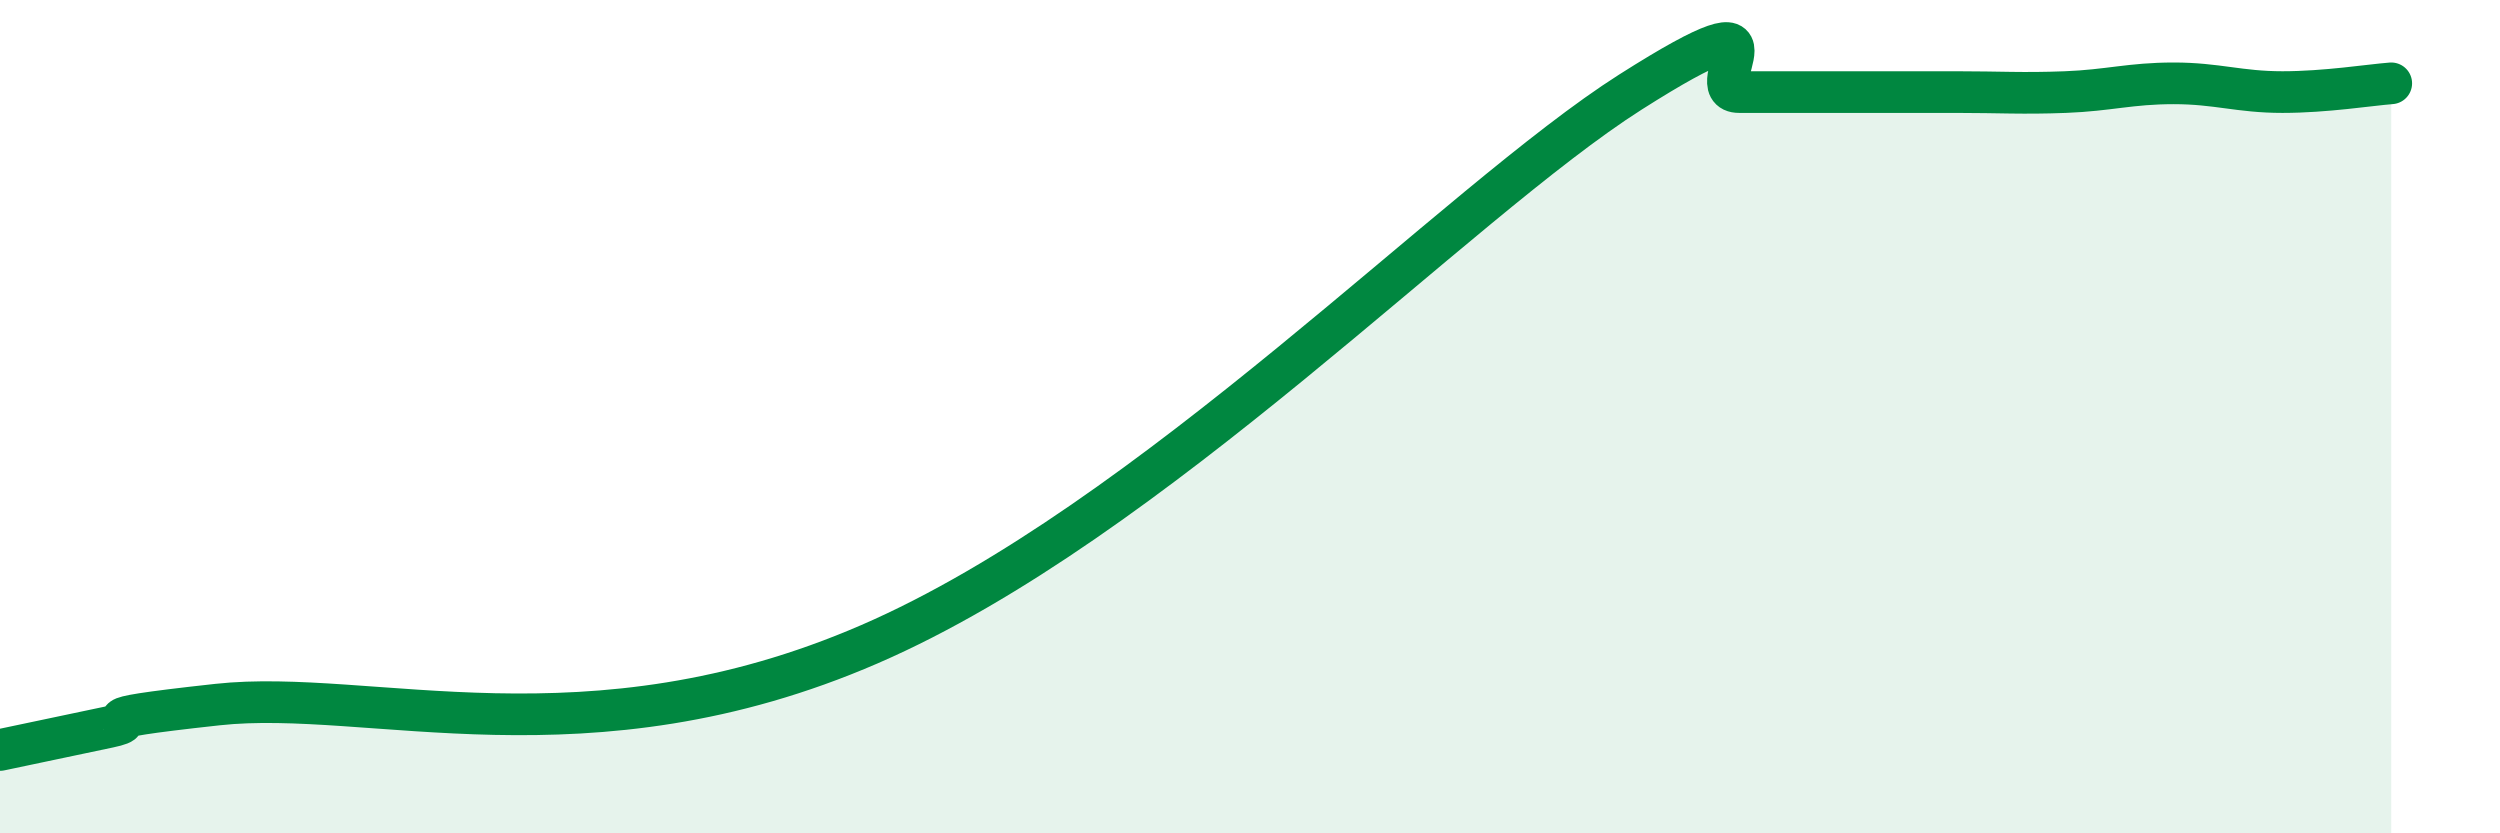
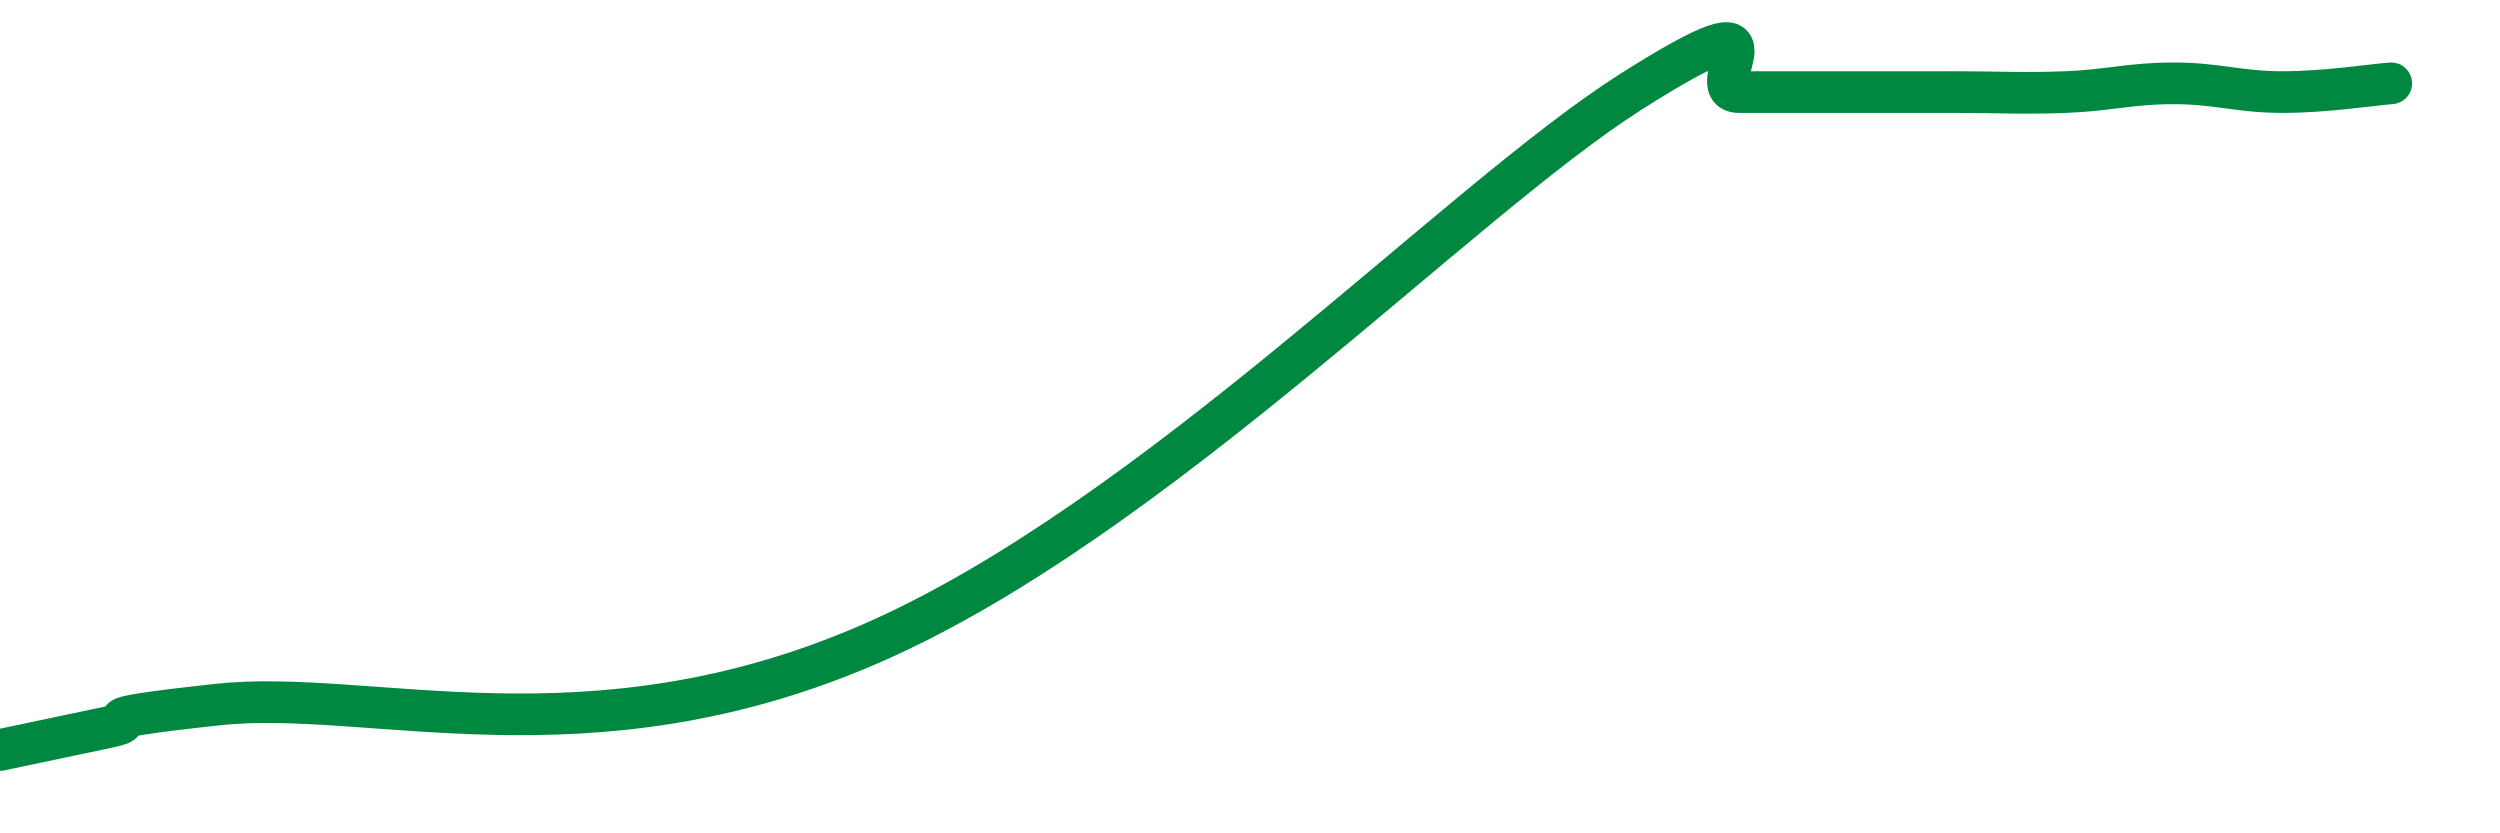
<svg xmlns="http://www.w3.org/2000/svg" width="60" height="20" viewBox="0 0 60 20">
-   <path d="M 0,18 C 0.52,17.89 1.57,17.67 2.61,17.45 C 3.65,17.23 1.57,17.31 5.22,16.91 C 8.87,16.51 14.09,18.4 20.87,15.46 C 27.65,12.52 34.96,4.86 39.13,2.21 C 43.3,-0.44 40.7,2.21 41.74,2.21 C 42.78,2.21 43.31,2.21 44.35,2.21 C 45.39,2.21 45.92,2.21 46.96,2.21 C 48,2.21 48.53,2.25 49.57,2.21 C 50.61,2.17 51.13,2 52.17,2 C 53.21,2 53.74,2.21 54.78,2.21 C 55.82,2.21 56.87,2.04 57.39,2L57.39 20L0 20Z" fill="#008740" opacity="0.1" stroke-linecap="round" stroke-linejoin="round" />
  <path d="M 0,18 C 0.52,17.89 1.57,17.67 2.61,17.45 C 3.65,17.23 1.57,17.31 5.22,16.91 C 8.87,16.51 14.09,18.4 20.87,15.46 C 27.65,12.52 34.96,4.86 39.13,2.21 C 43.3,-0.44 40.7,2.21 41.74,2.21 C 42.78,2.21 43.31,2.21 44.35,2.21 C 45.39,2.21 45.92,2.21 46.96,2.21 C 48,2.21 48.53,2.25 49.57,2.21 C 50.61,2.17 51.13,2 52.17,2 C 53.21,2 53.74,2.21 54.78,2.21 C 55.82,2.21 56.87,2.04 57.39,2" stroke="#008740" stroke-width="1" fill="none" stroke-linecap="round" stroke-linejoin="round" />
</svg>